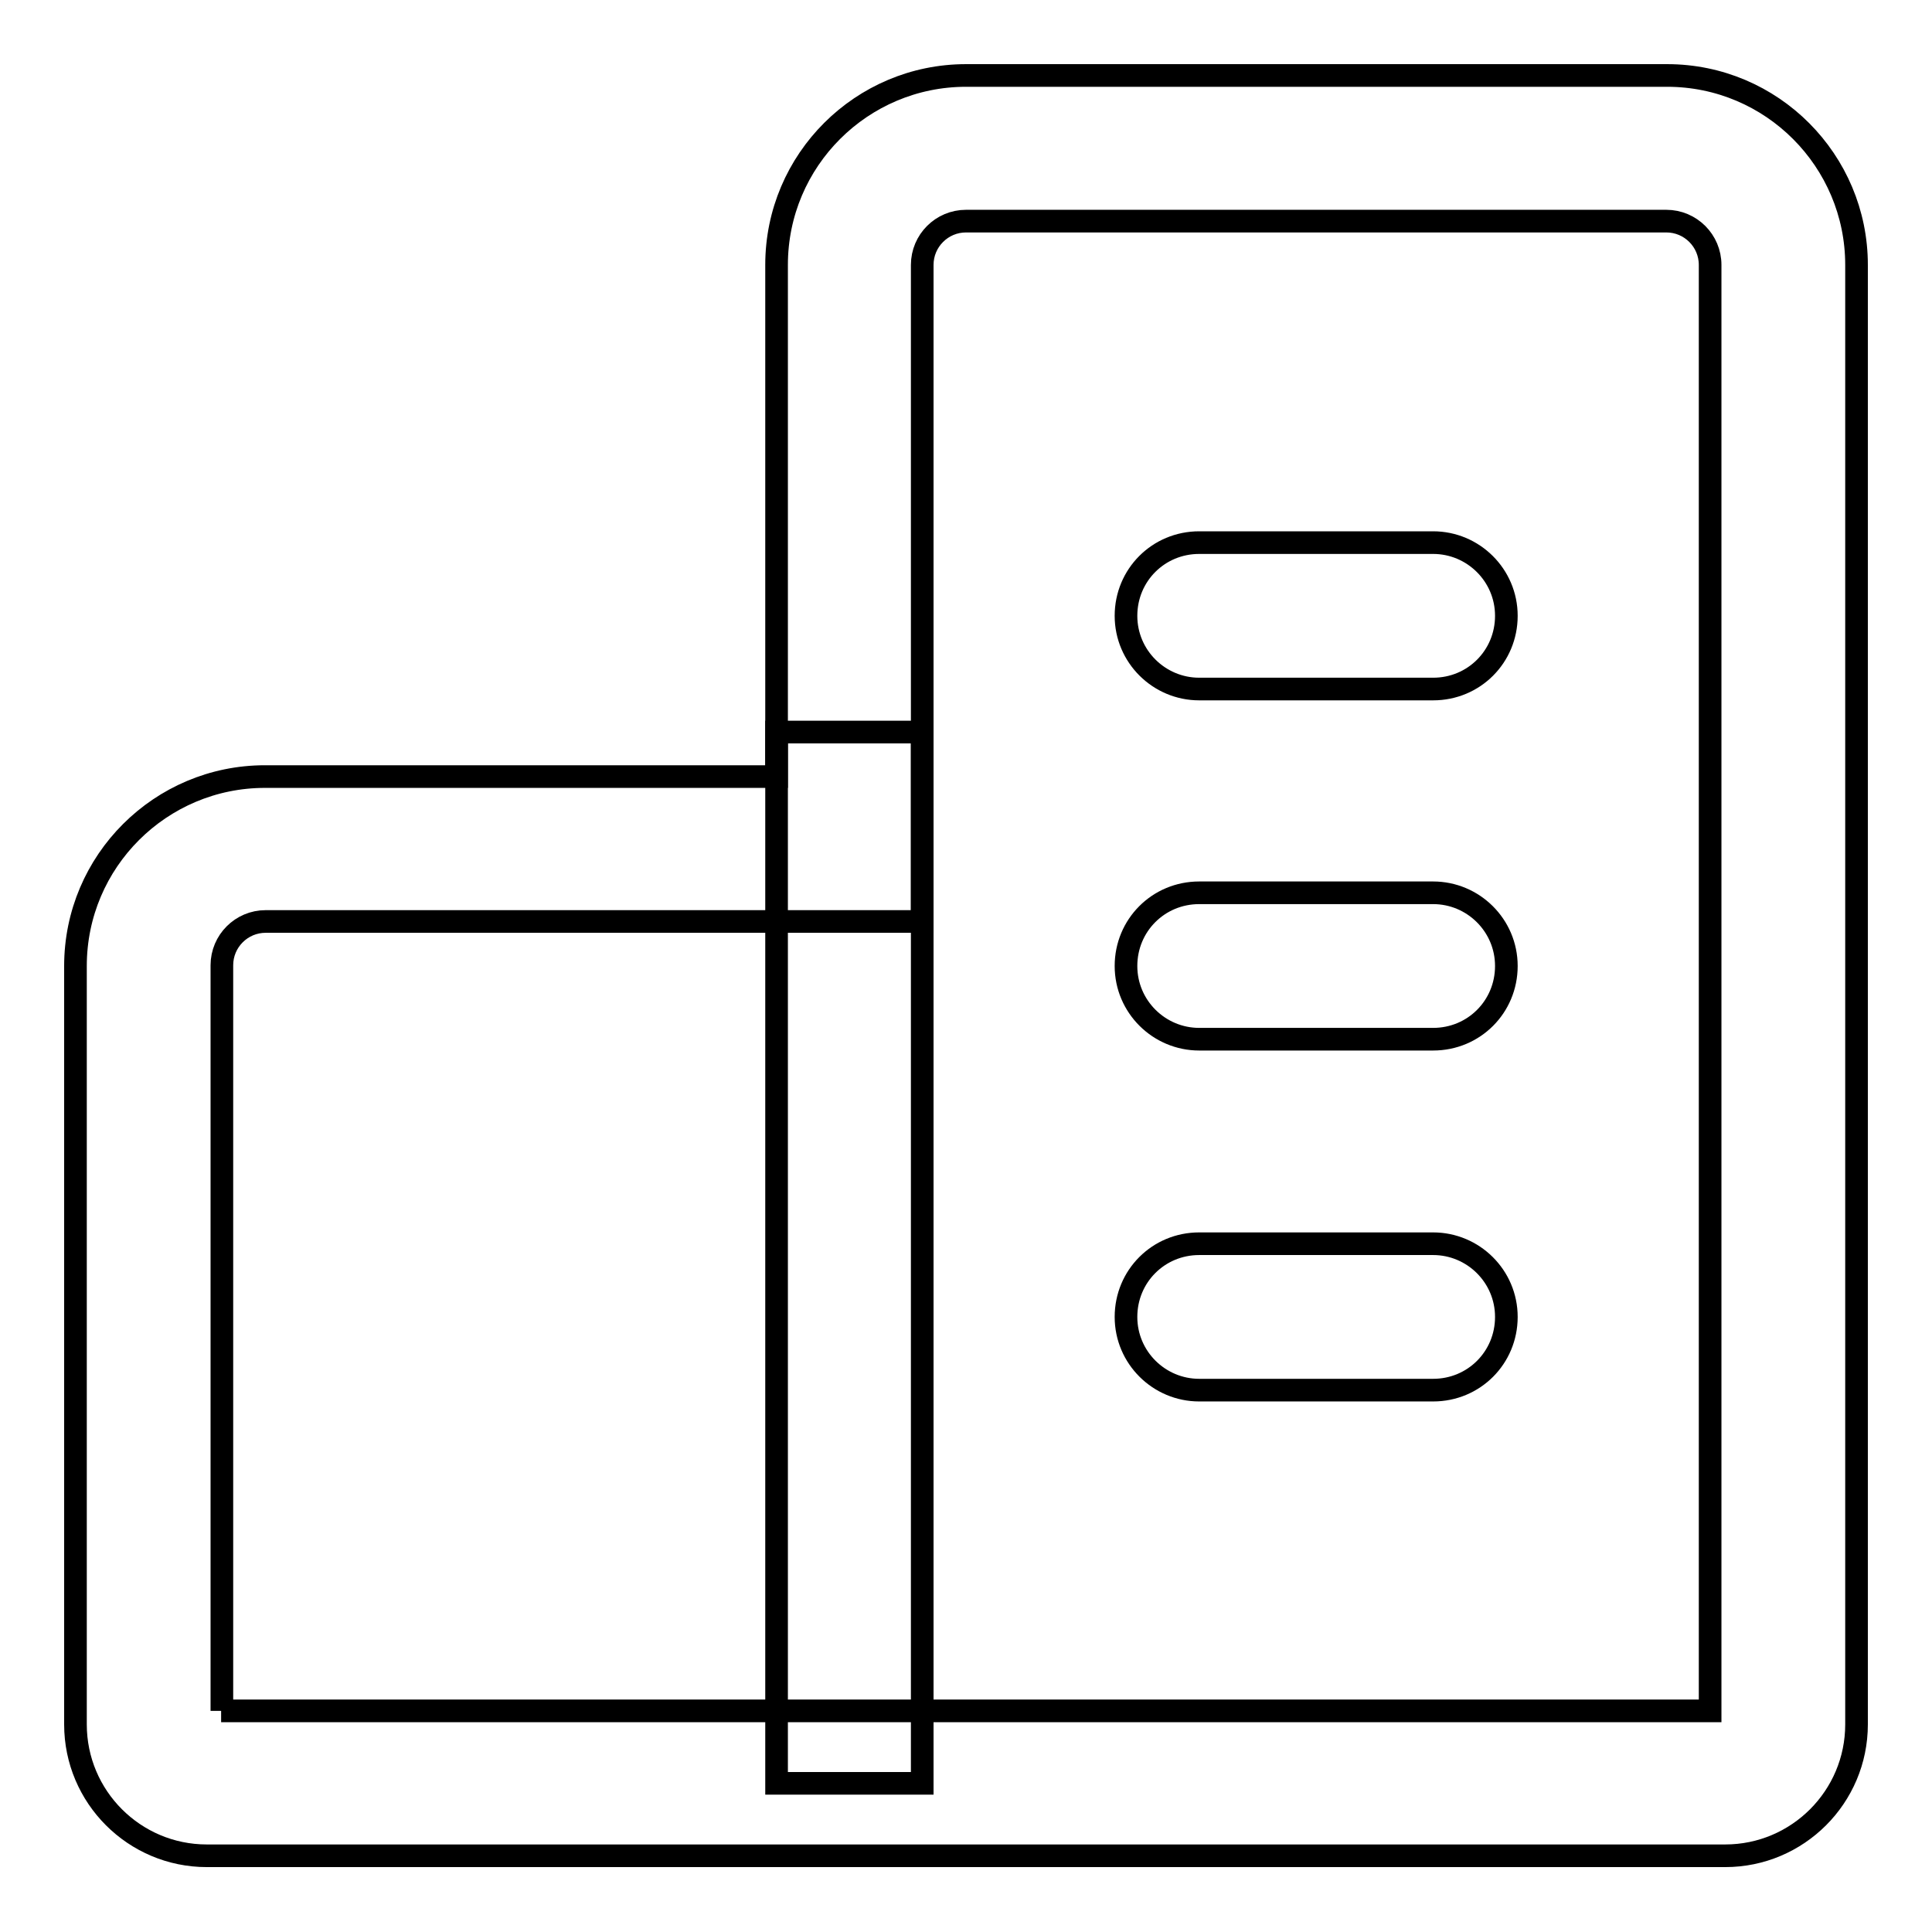
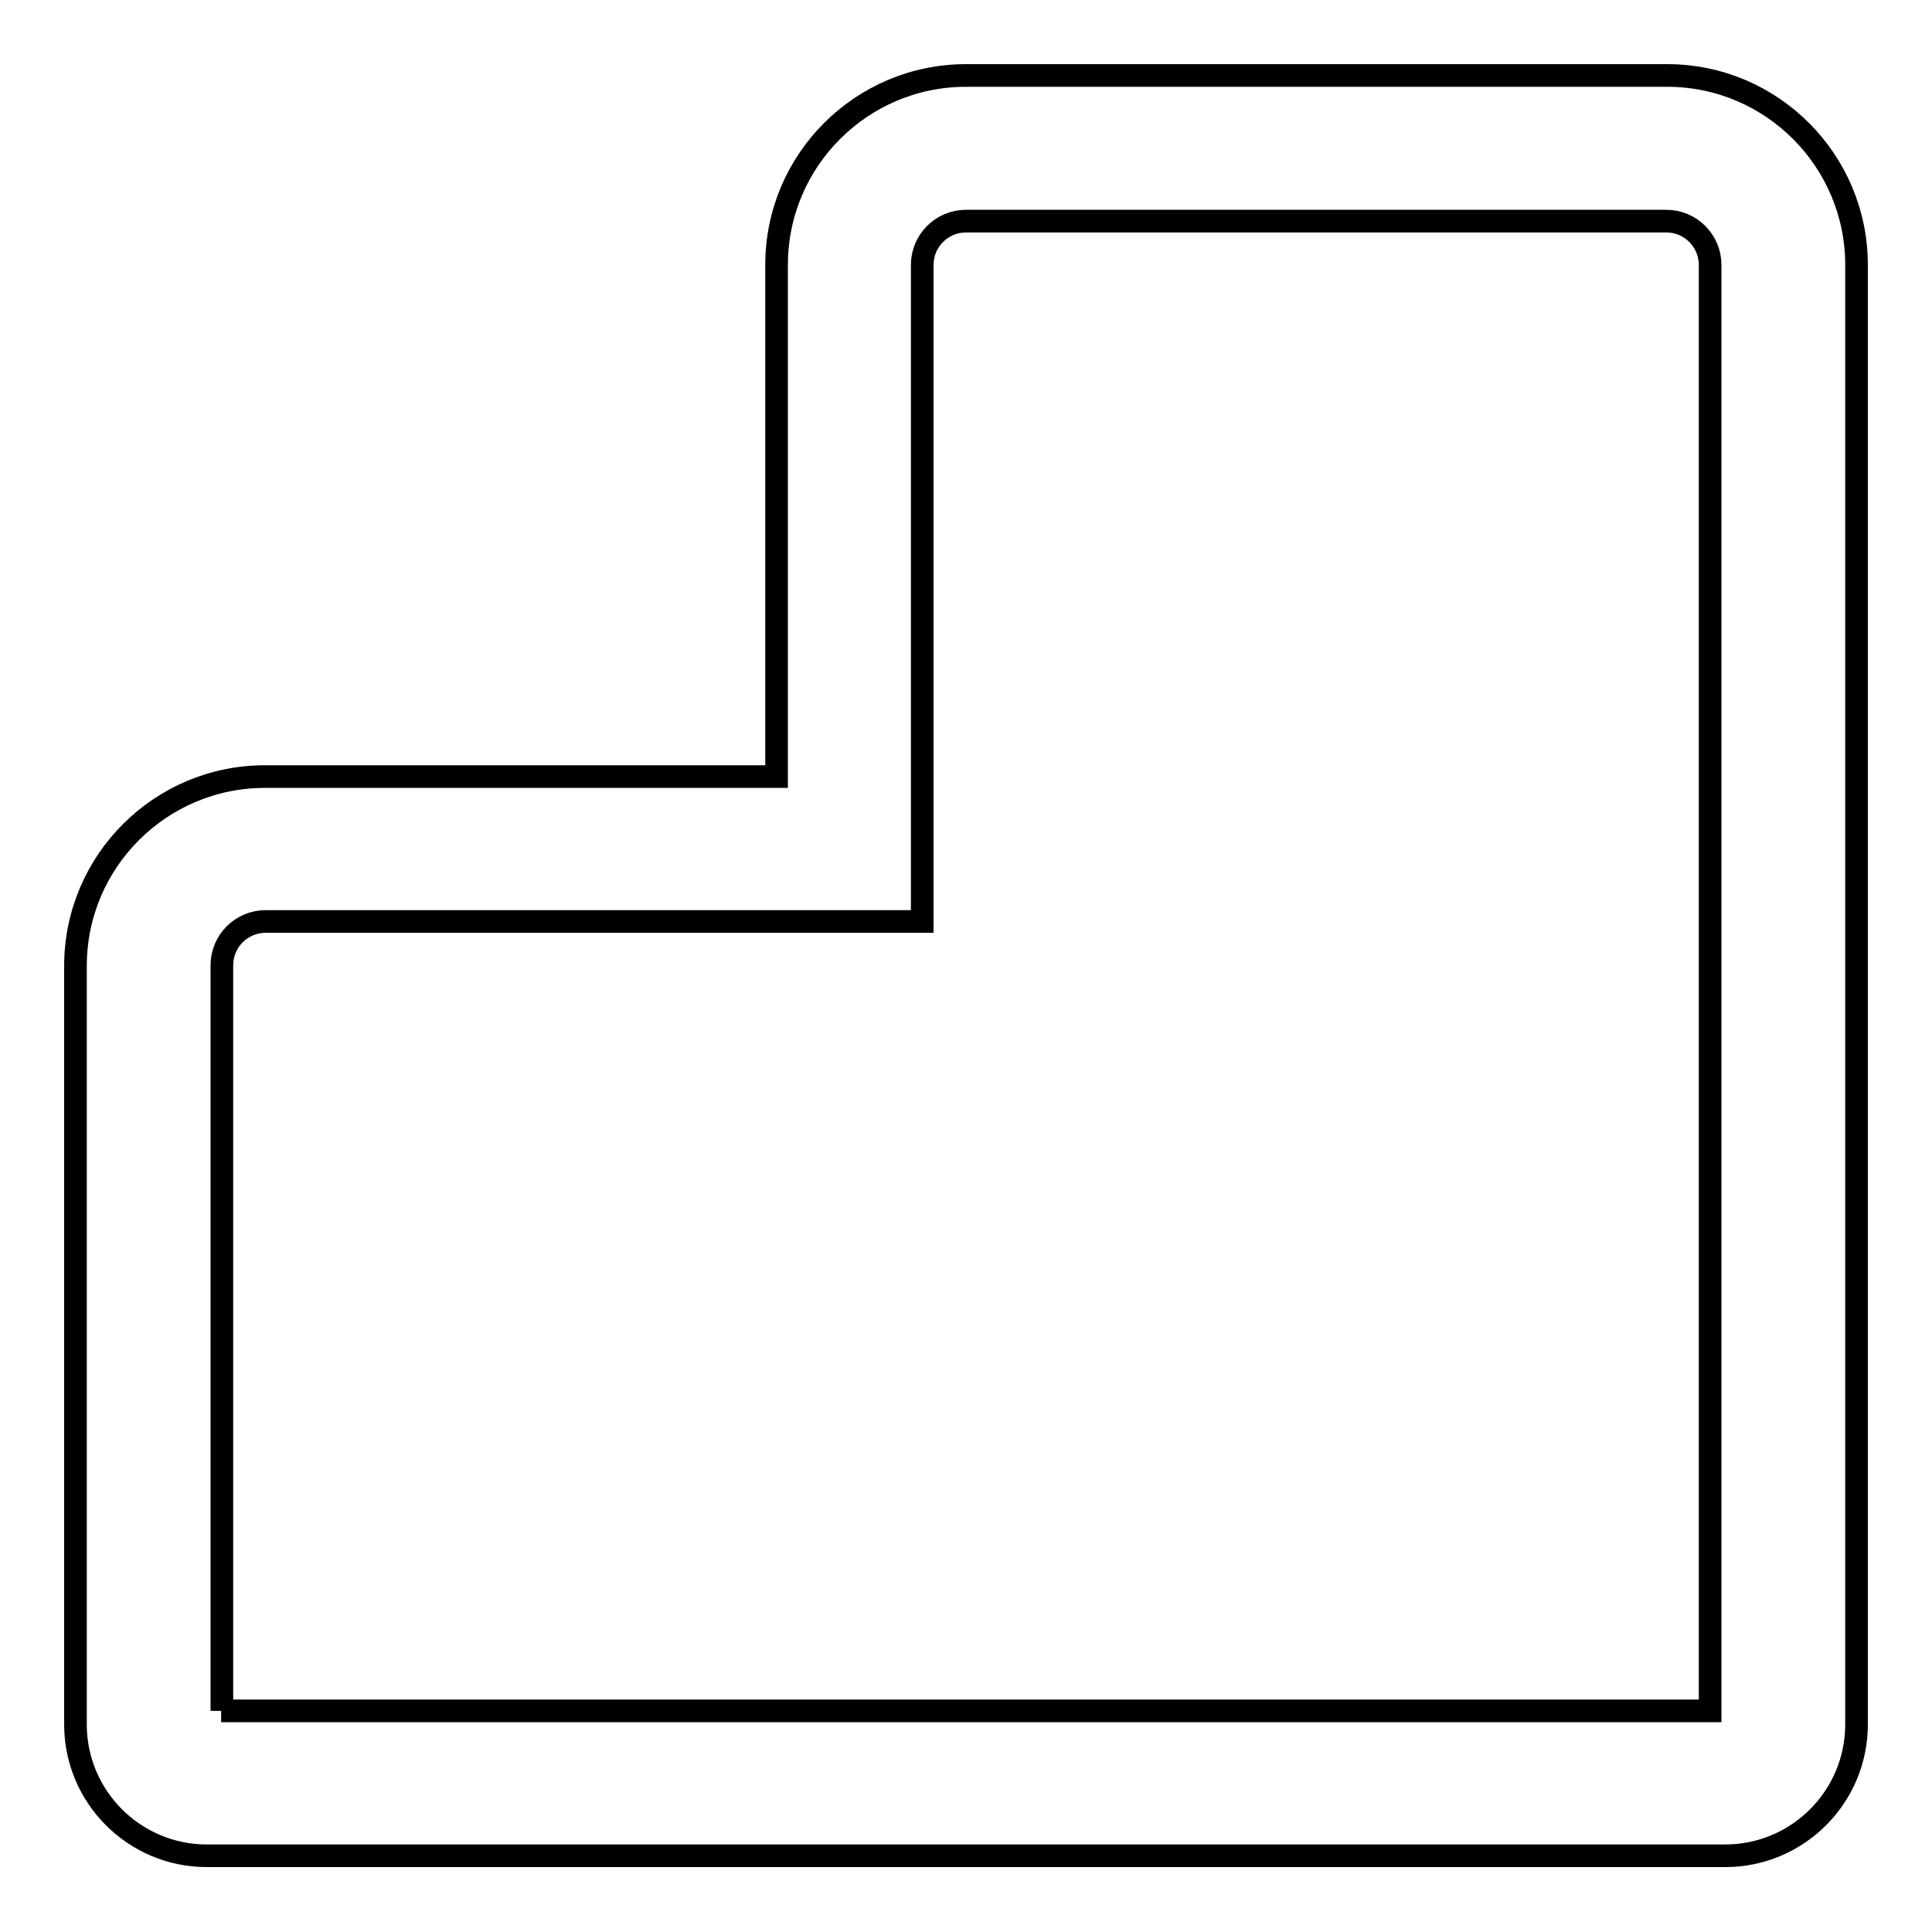
<svg xmlns="http://www.w3.org/2000/svg" version="1.1" x="0px" y="0px" viewBox="0 0 256 256" enable-background="new 0 0 256 256" xml:space="preserve">
  <g>
    <path stroke-width="3" fill-opacity="0" stroke="#000000" d="M29.3,226.7h197.3V35.1c0-3.2-2.6-5.8-5.8-5.8l0,0H128c-3.2,0-5.8,2.6-5.8,5.8l0,0v87h-87 c-3.2,0-5.8,2.6-5.8,5.8l0,0V226.7z M102.9,102.9V35.1c0-13.9,11.3-25.1,25.1-25.1h92.9c13.9,0,25.1,11.3,25.1,25.1v193.4 c0,9.6-7.8,17.4-17.4,17.4H27.4c-9.6,0-17.4-7.8-17.4-17.4l0,0V128c0-13.9,11.3-25.1,25.1-25.1H102.9z" />
-     <path stroke-width="3" fill-opacity="0" stroke="#000000" d="M102.9,97h19.3v139.3h-19.3V97z M189.9,71.9c5.3,0,9.7,4.3,9.7,9.7s-4.3,9.7-9.7,9.7h-31 c-5.3,0-9.7-4.3-9.7-9.7s4.3-9.7,9.7-9.7H189.9z M189.9,118.3c5.3,0,9.7,4.3,9.7,9.7s-4.3,9.7-9.7,9.7h-31c-5.3,0-9.7-4.3-9.7-9.7 s4.3-9.7,9.7-9.7H189.9z M189.9,164.8c5.3,0,9.7,4.3,9.7,9.7s-4.3,9.7-9.7,9.7h-31c-5.3,0-9.7-4.3-9.7-9.7s4.3-9.7,9.7-9.7H189.9z" />
  </g>
</svg>